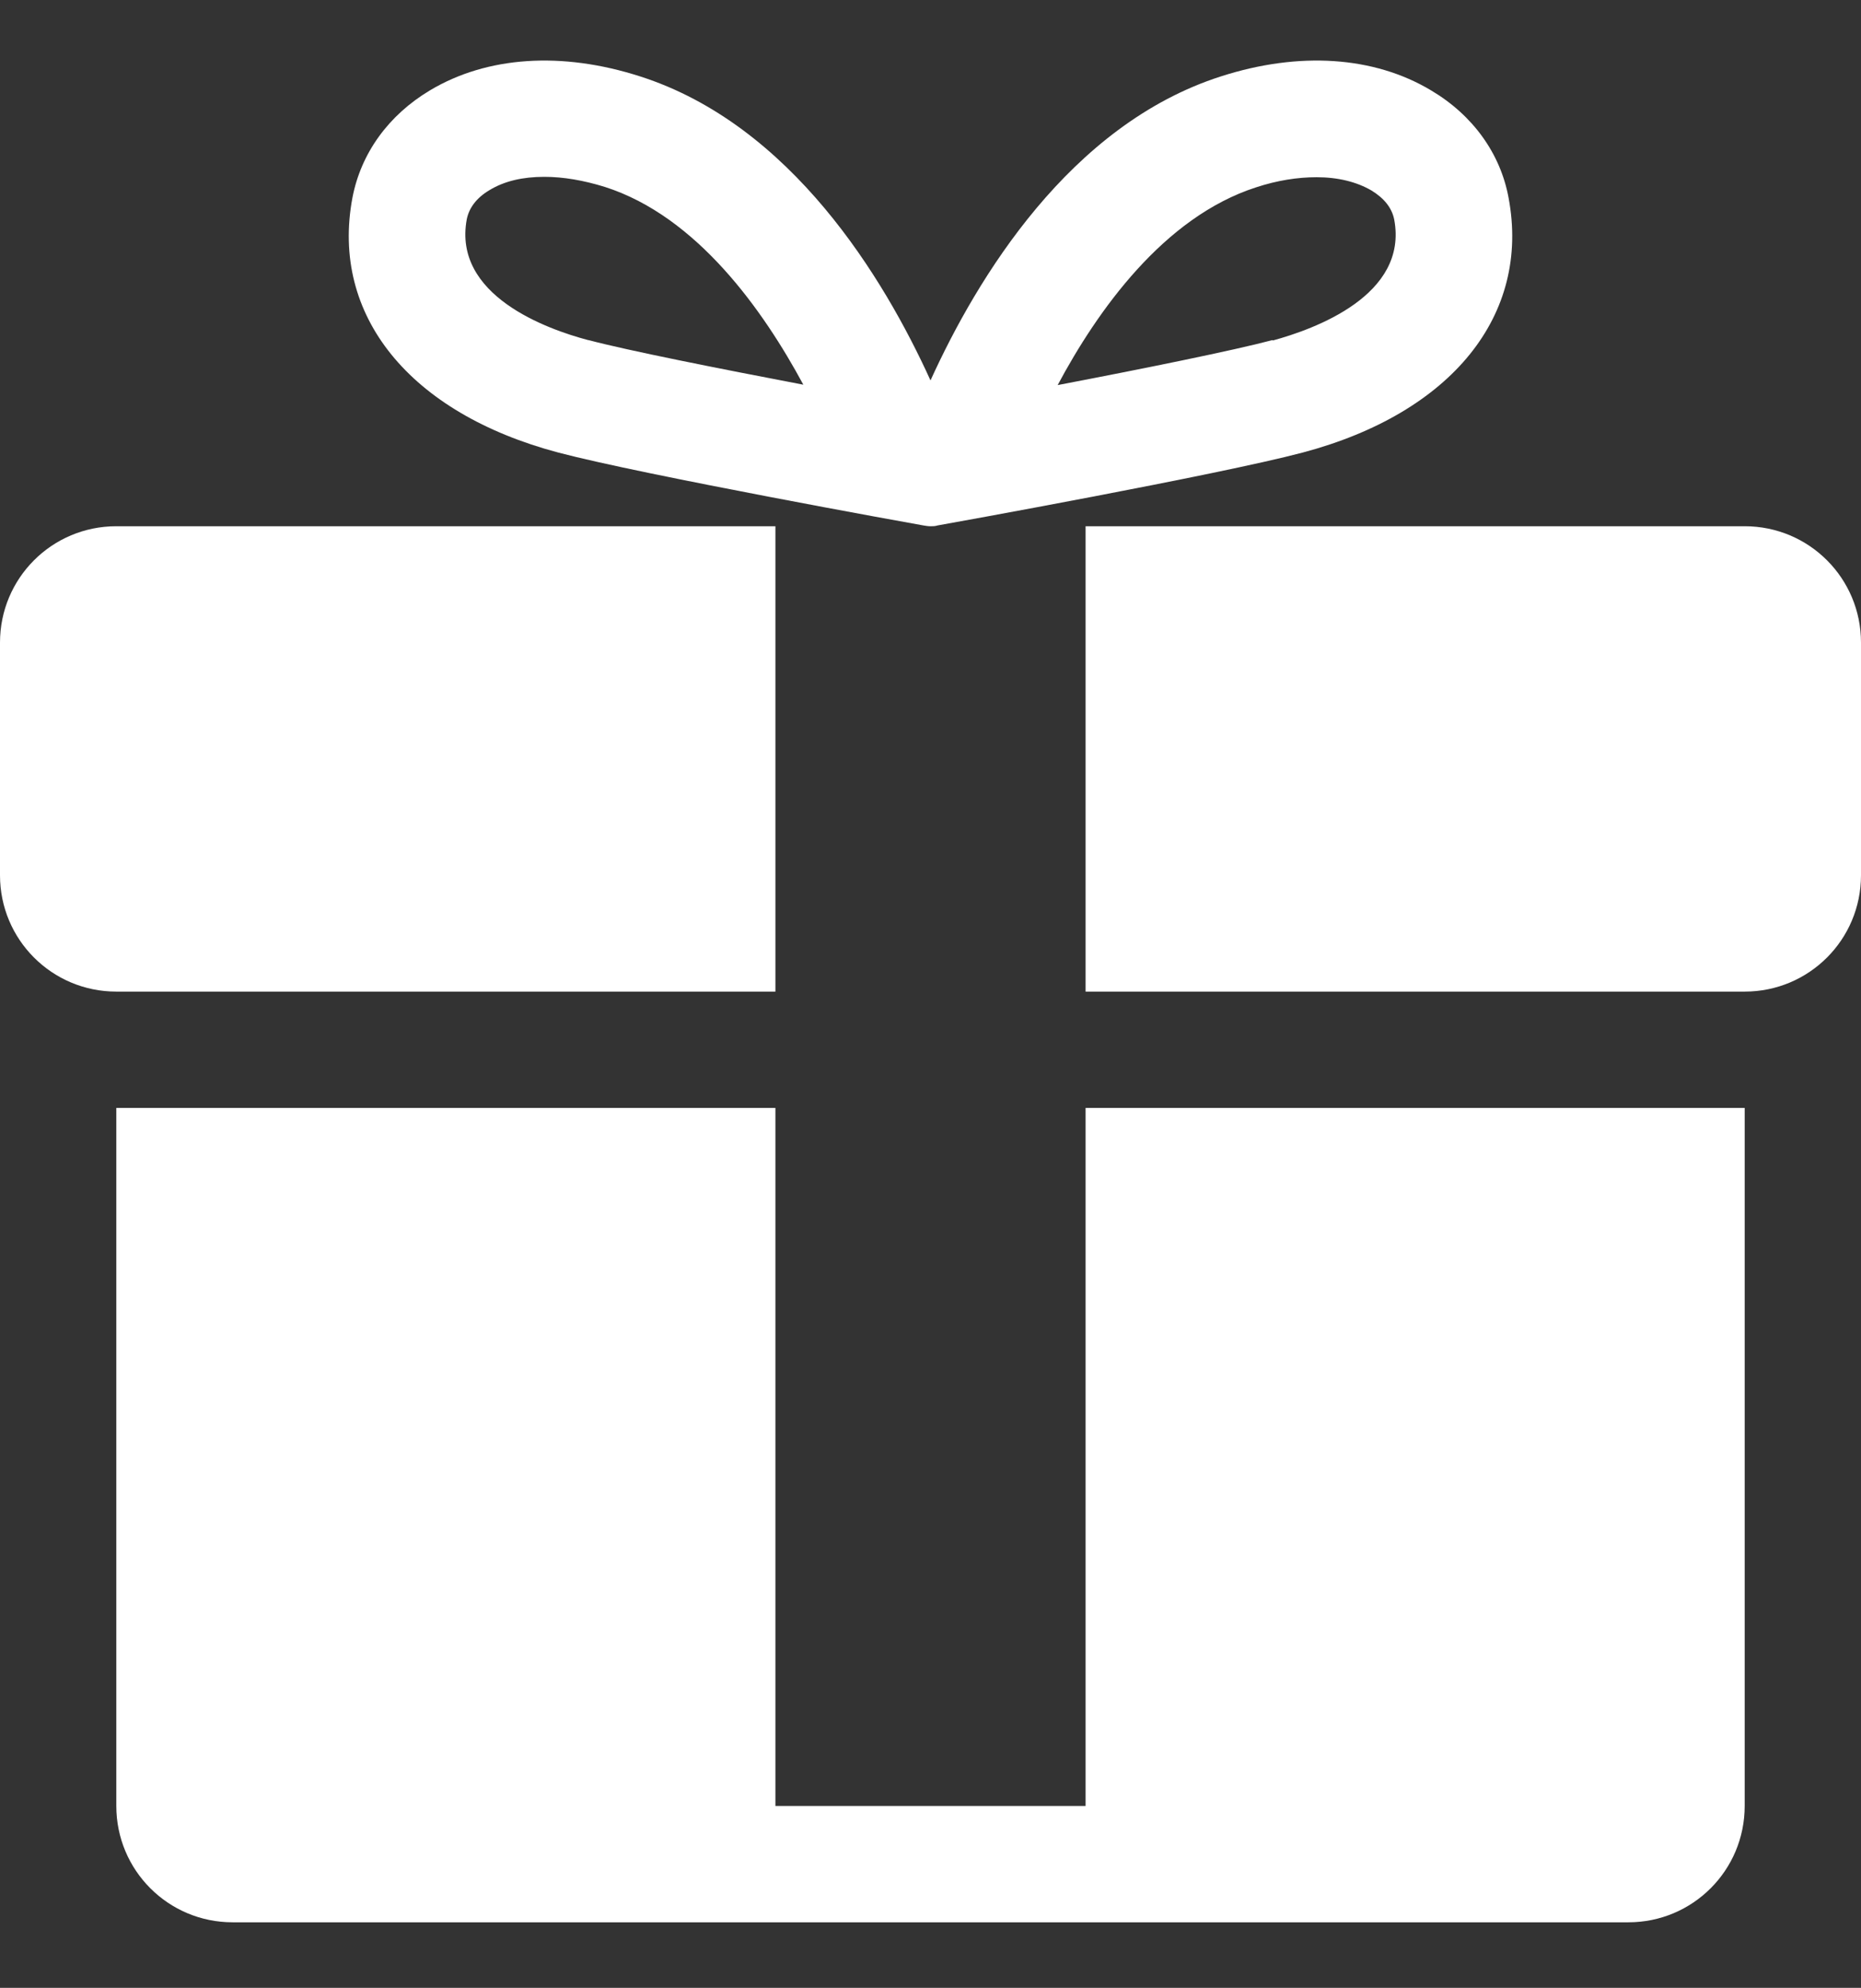
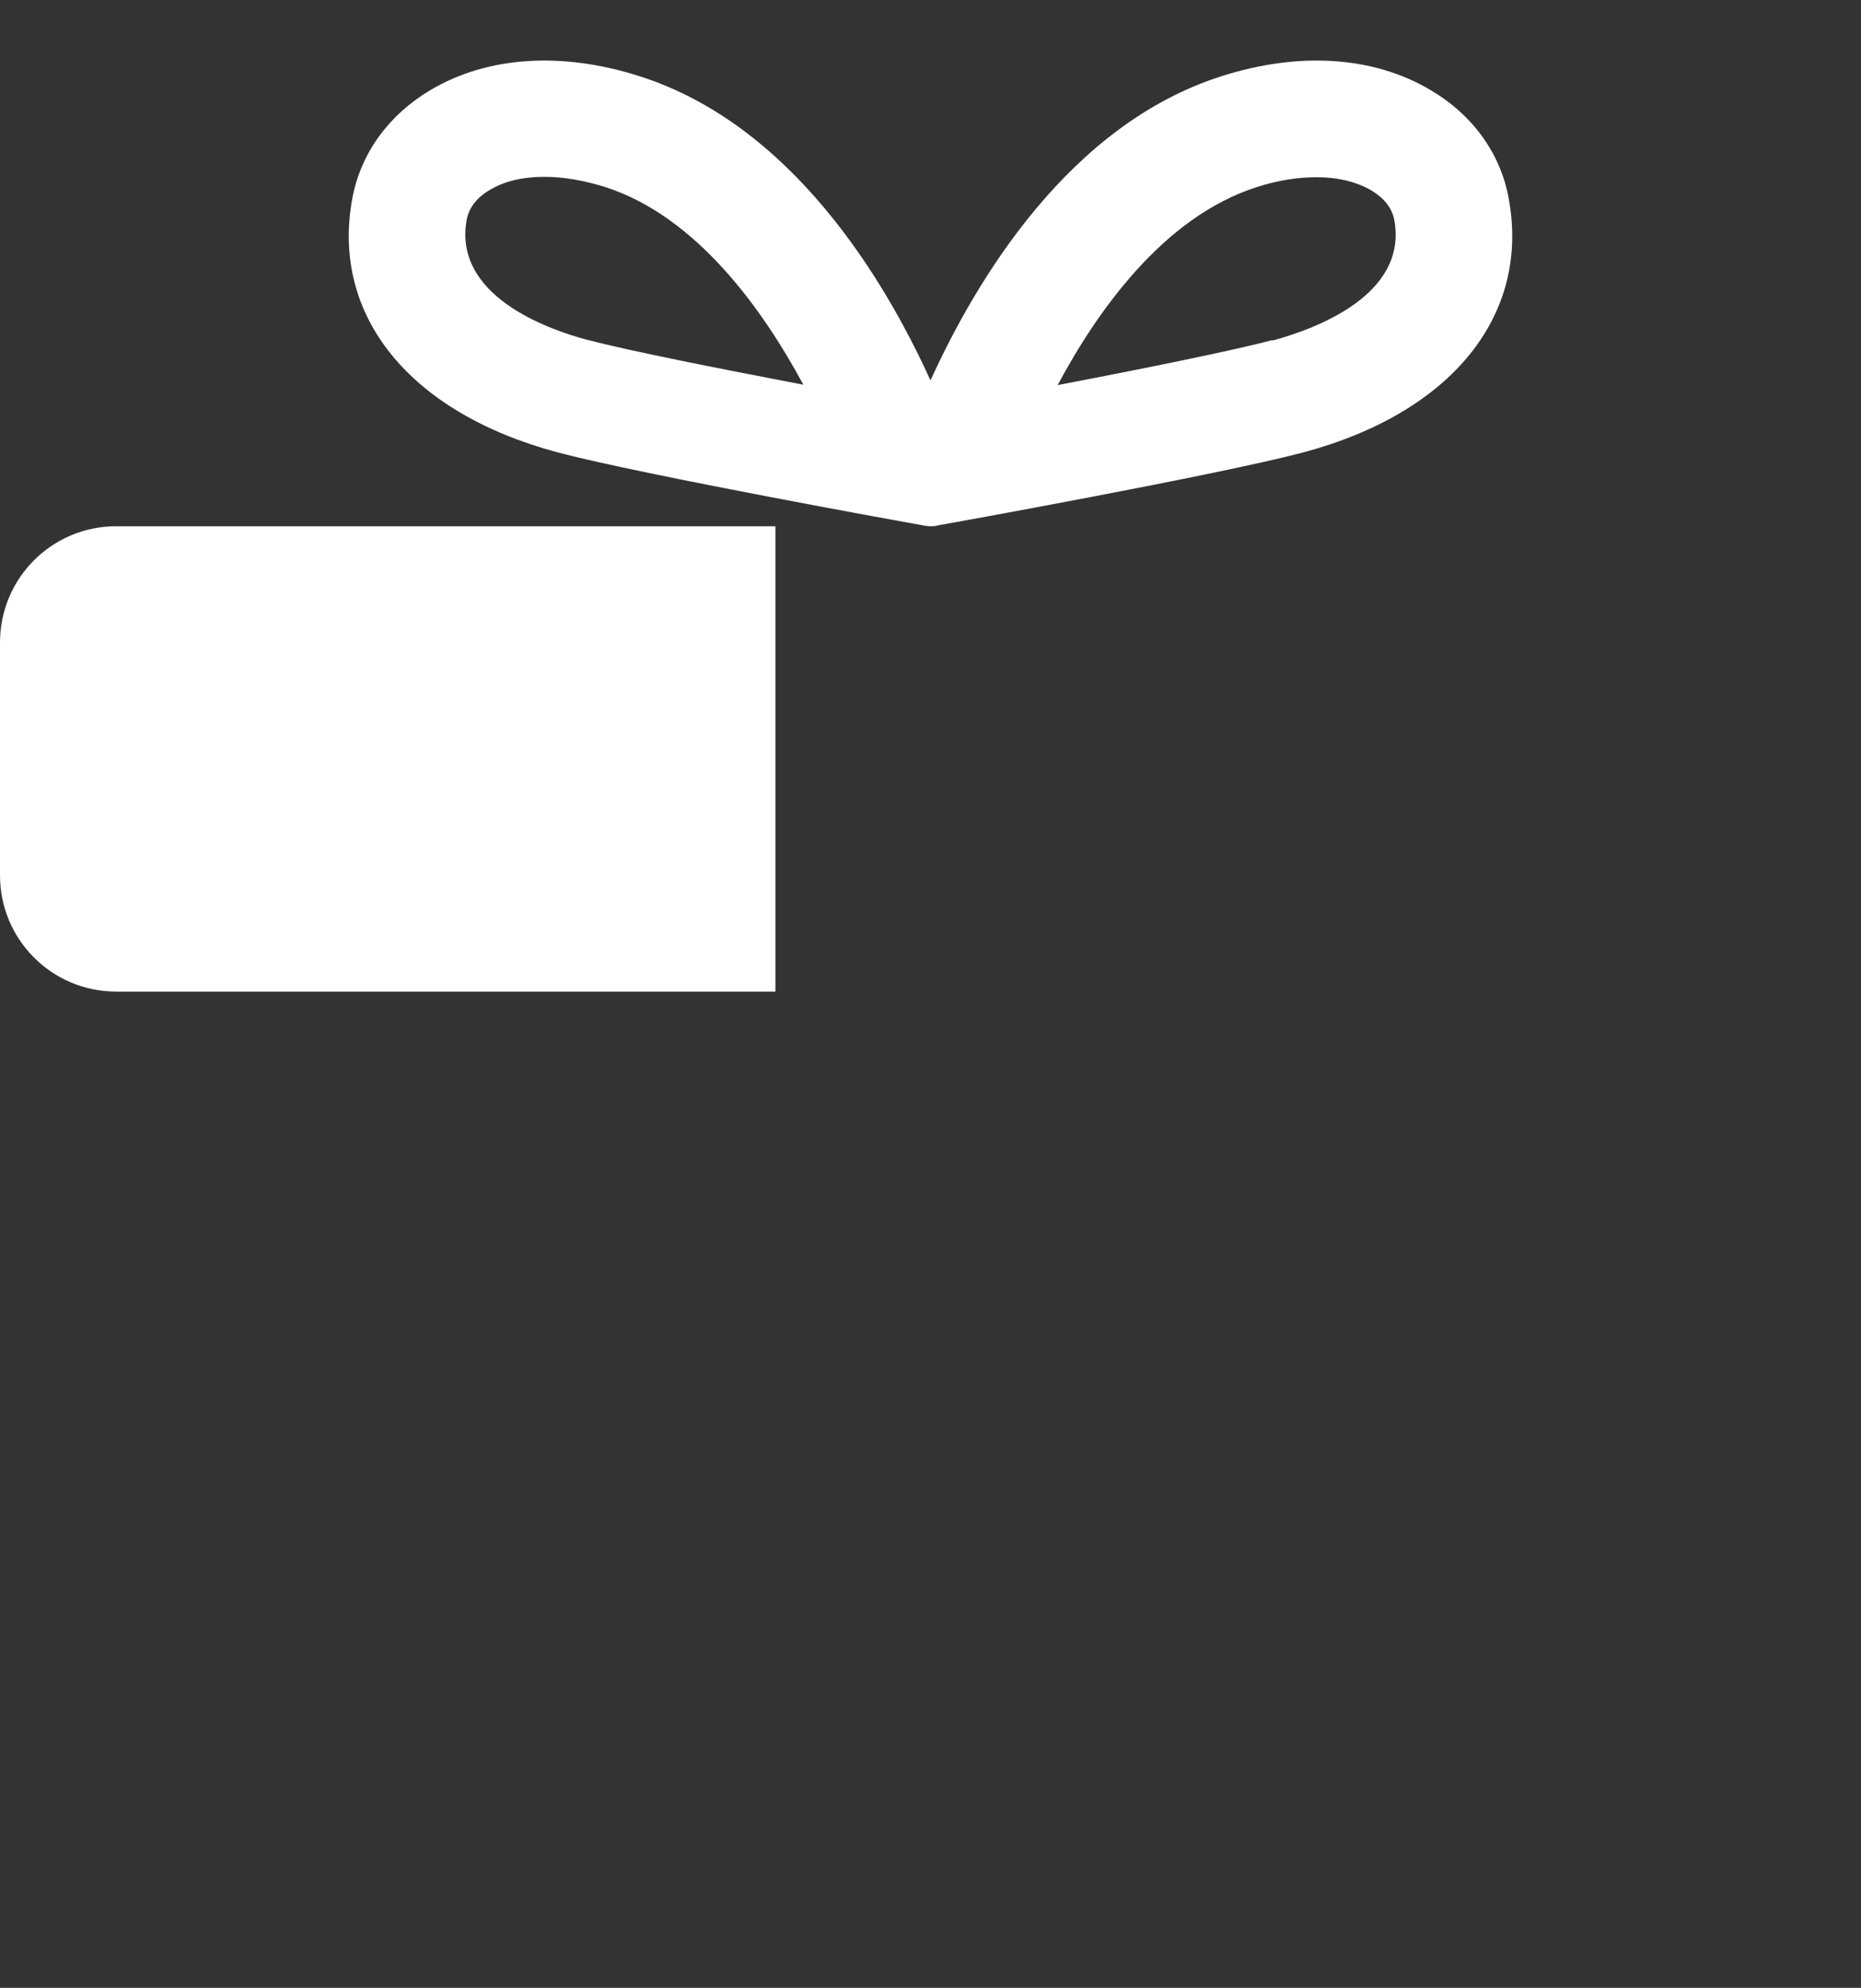
<svg xmlns="http://www.w3.org/2000/svg" id="a" viewBox="0 0 48 51.26">
  <rect x="0" y="0" width="48" height="51.26" fill="#333333" stroke="none" />
  <defs>
    <style>.b{fill:#fff;}</style>
  </defs>
  <path class="b" d="M38.91,5.1c-.21-1.14-.92-2.13-2-2.77-1.47-.88-3.4-1.01-5.42-.36-3.9,1.25-6.29,5.2-7.49,7.84-1.2-2.64-3.59-6.59-7.49-7.84-2.02-.65-3.95-.52-5.42,.36-1.07,.64-1.78,1.62-2,2.77-.57,3.03,1.47,5.55,5.31,6.57,2.2,.58,9.13,1.83,9.42,1.88,.06,.01,.12,.02,.18,.02h0c.06,0,.12,0,.18-.02,.29-.05,7.23-1.3,9.42-1.88,3.84-1.02,5.88-3.54,5.31-6.57Zm-23.74,3.67c-1.06-.28-3.5-1.15-3.13-3.12,.06-.29,.25-.55,.59-.75,.38-.23,.85-.34,1.41-.34,.49,0,1.01,.09,1.56,.26,2.38,.76,4.09,3.19,5.12,5.1-2.2-.42-4.52-.88-5.54-1.15Zm17.65,0c-1.02,.27-3.34,.74-5.54,1.16,1.02-1.91,2.73-4.33,5.12-5.1,.55-.18,1.07-.26,1.56-.26,.55,0,1.03,.12,1.41,.34,.33,.2,.53,.45,.59,.75,.37,1.96-2.07,2.83-3.13,3.12Z" />
  <path class="b" d="M20,13.57H3c-1.66,0-3,1.34-3,3v6c0,1.66,1.34,3,3,3H20V13.57Z" />
-   <path class="b" d="M45,13.57H28v12h17c1.66,0,3-1.34,3-3v-6c0-1.66-1.34-3-3-3Z" />
-   <path class="b" d="M28,28.57v18h-8V28.57H3v18c0,1.66,1.34,3,3,3H42c1.66,0,3-1.34,3-3V28.57H28Z" />
</svg>